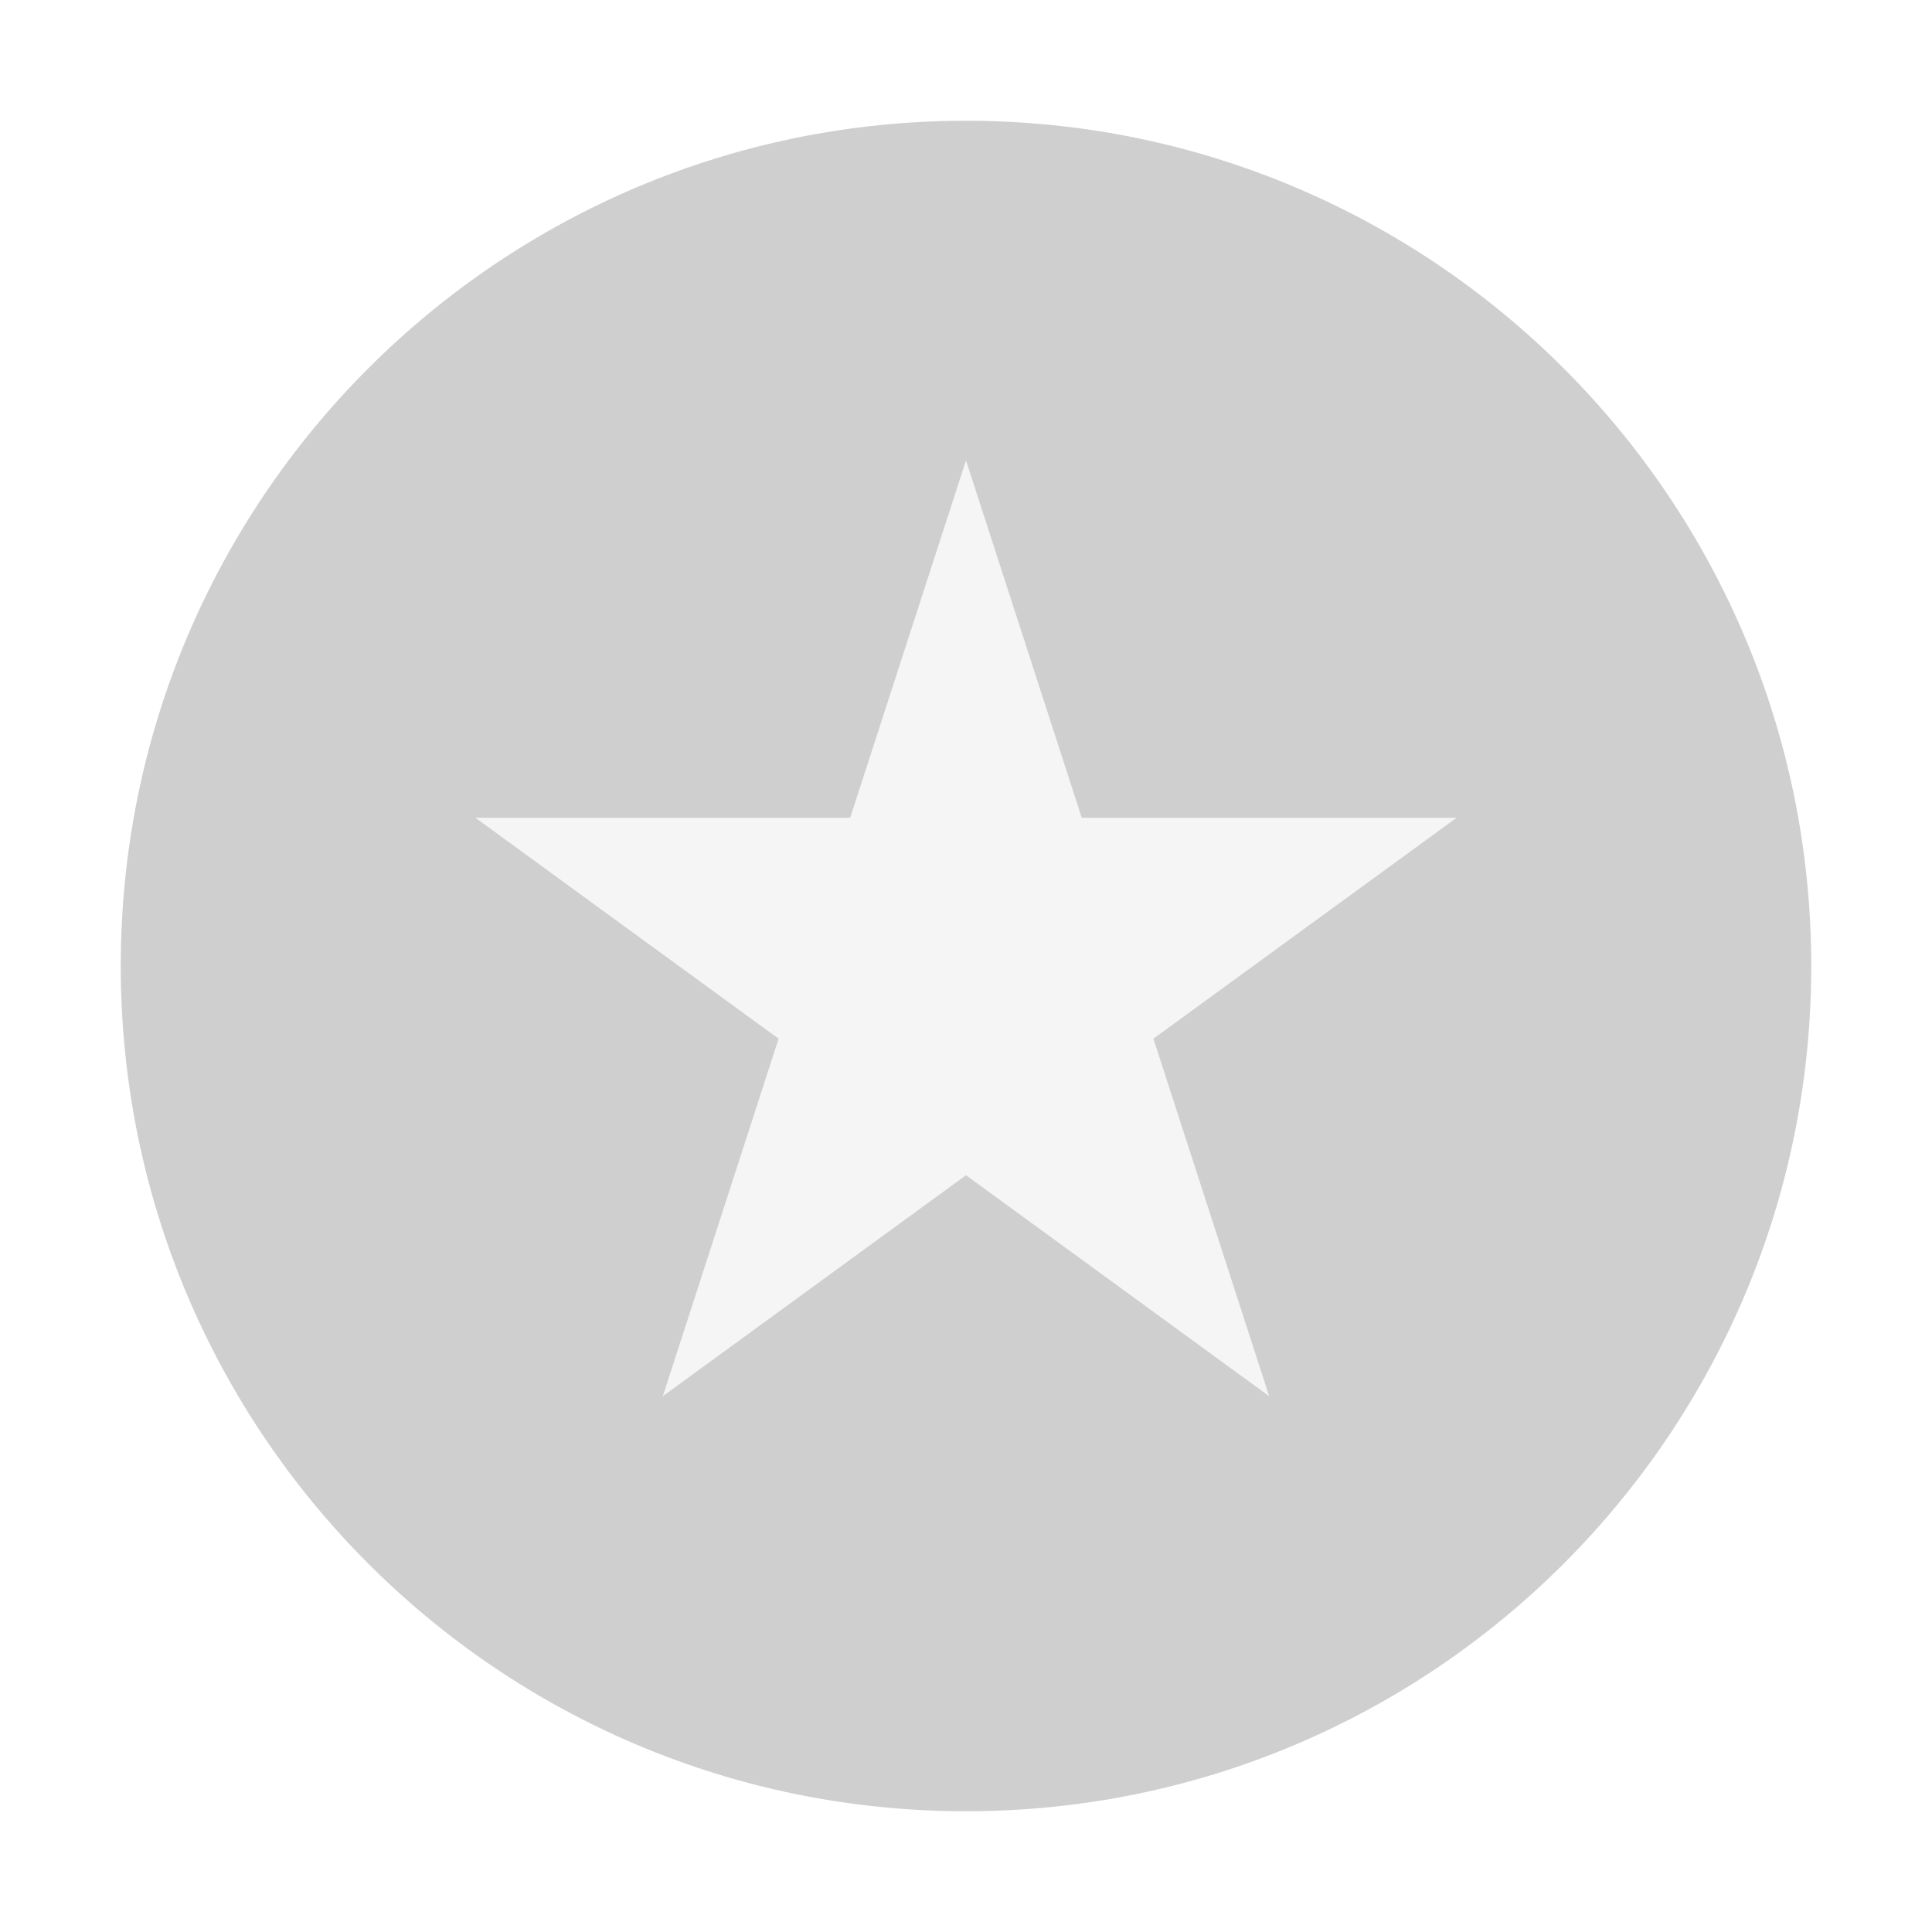
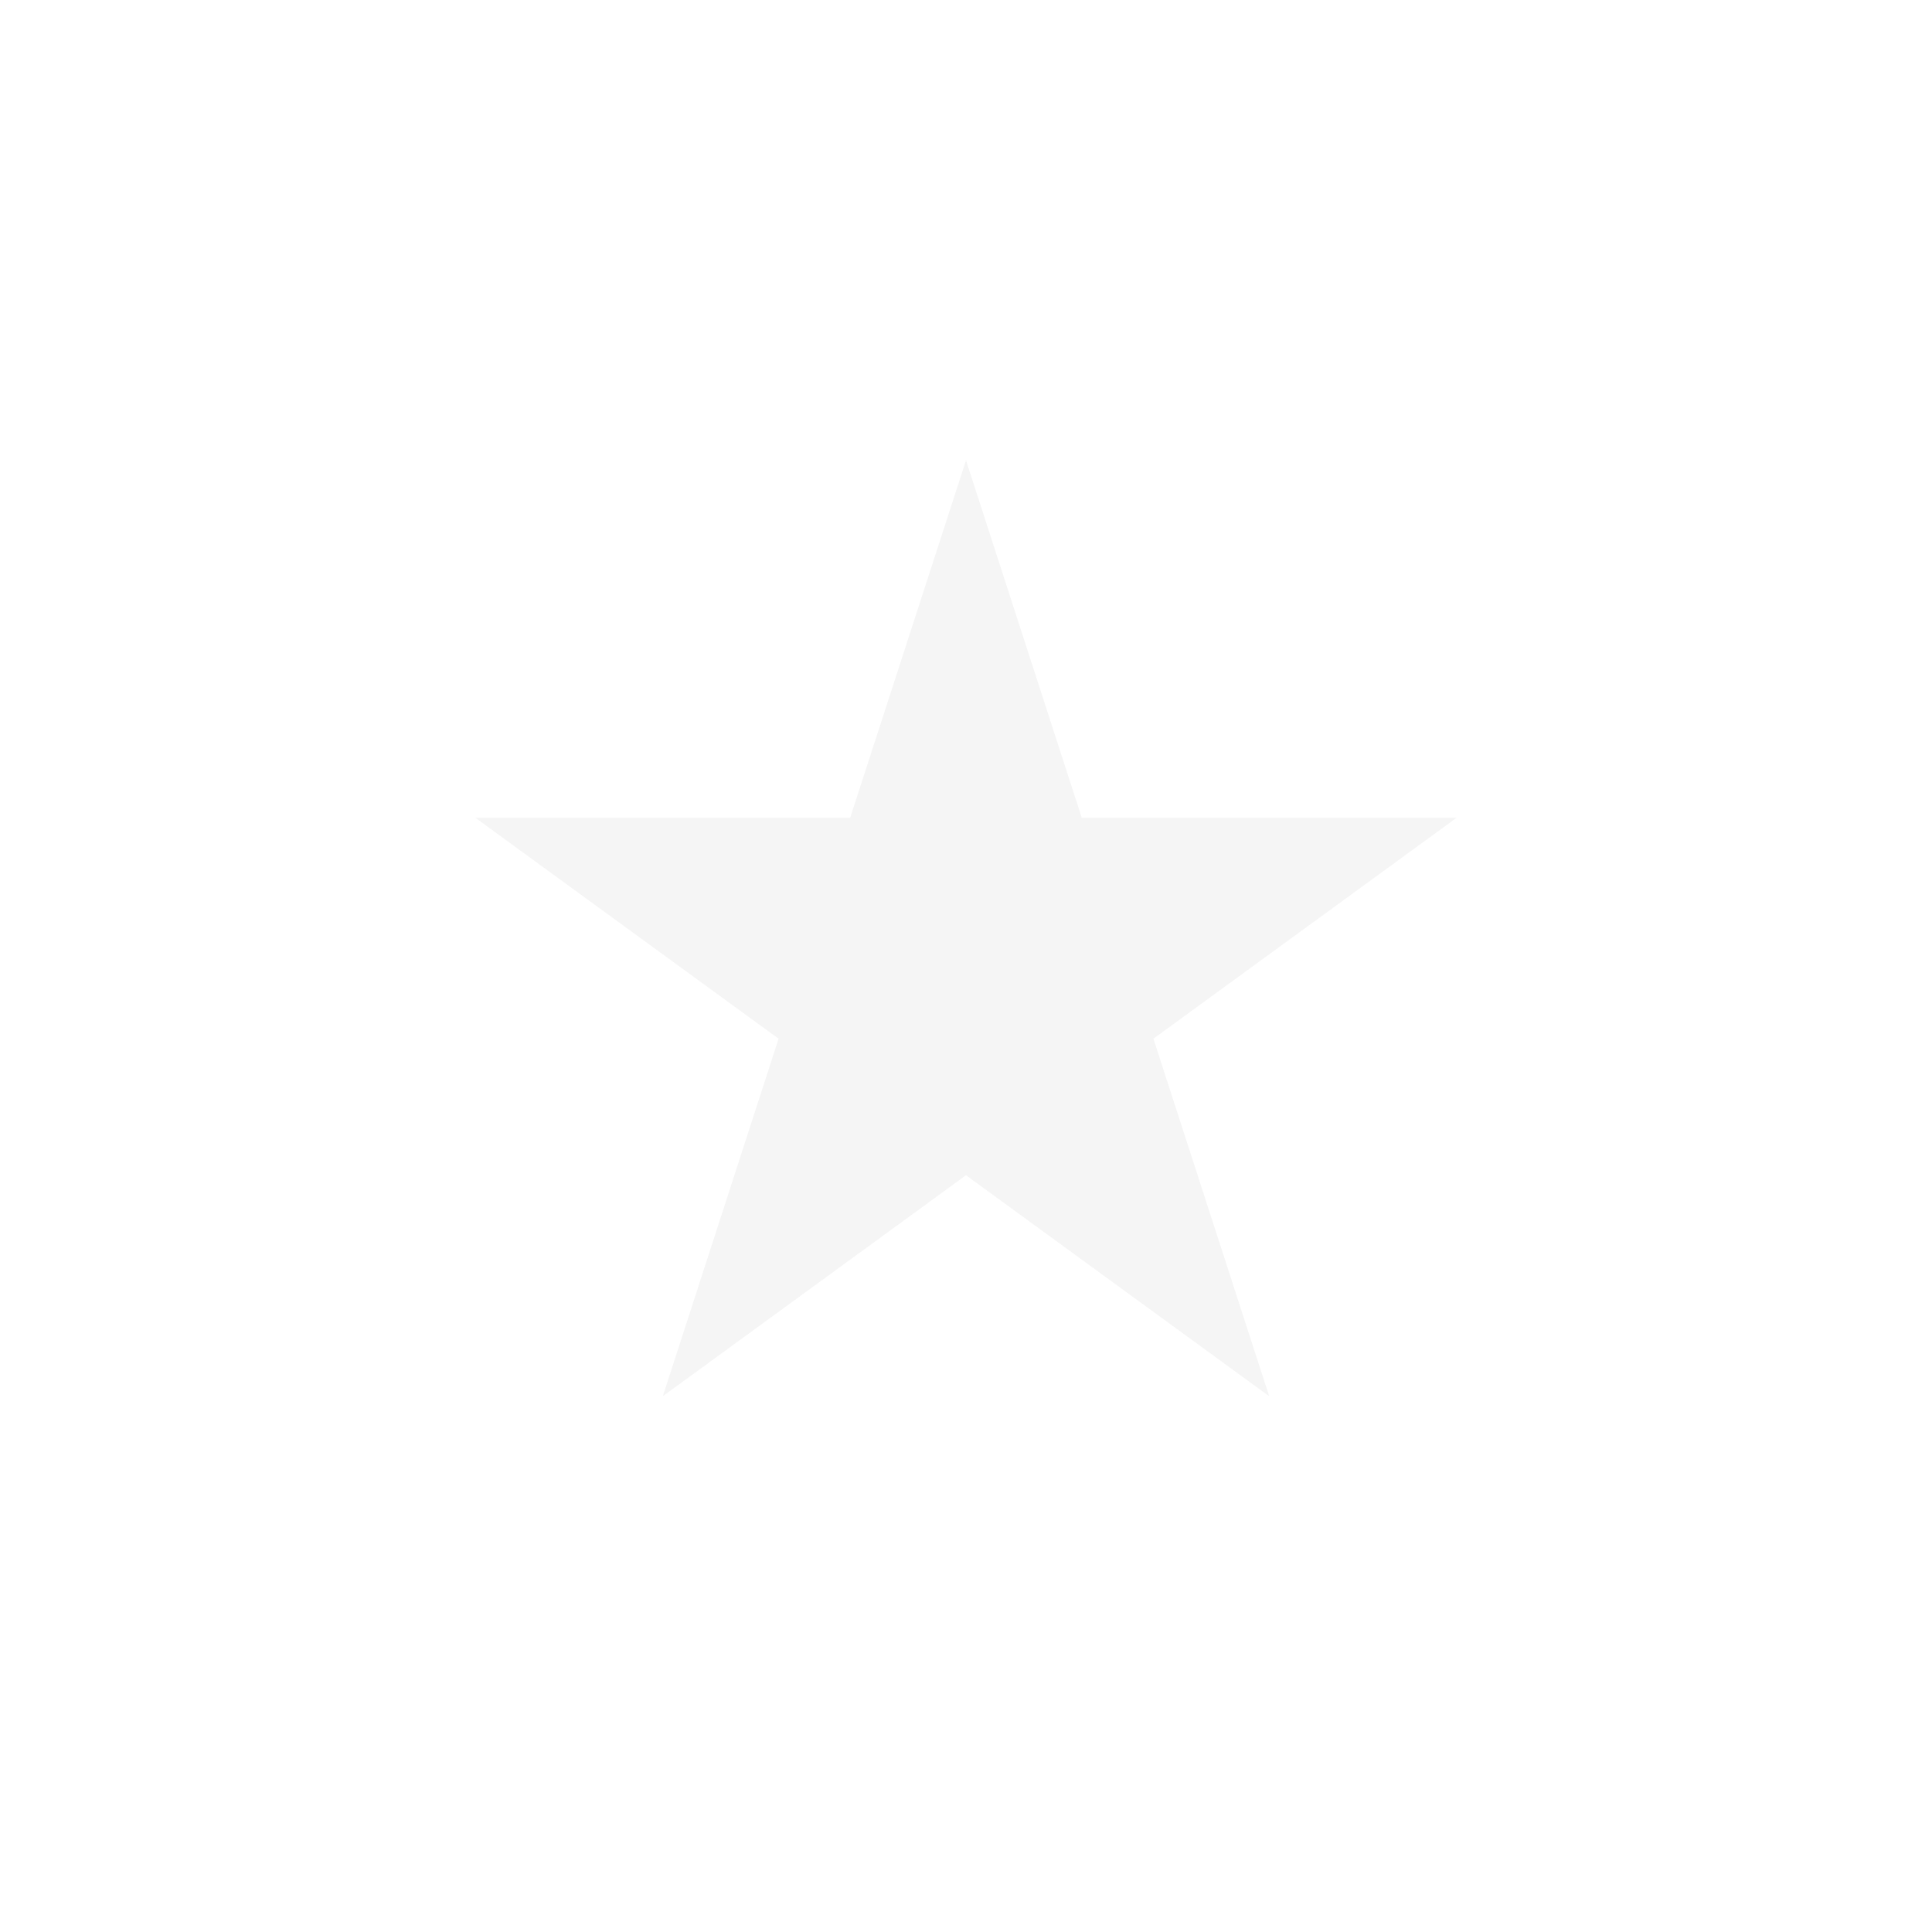
<svg xmlns="http://www.w3.org/2000/svg" width="24" height="24" viewBox="0 0 24 24" fill="none">
  <g opacity="0.2">
-     <path fill-rule="evenodd" clip-rule="evenodd" d="M12 22.5C17.799 22.5 22.5 17.799 22.5 12C22.5 6.201 17.799 1.5 12 1.5C6.201 1.5 1.5 6.201 1.5 12C1.5 17.799 6.201 22.5 12 22.5Z" fill="#101010" />
    <path d="M12 5.719L13.438 10.159H18.094L14.328 12.903L15.766 17.344L12 14.599L8.234 17.344L9.672 12.903L5.906 10.159H10.561L12 5.719Z" fill="#CCCCCC" />
  </g>
</svg>